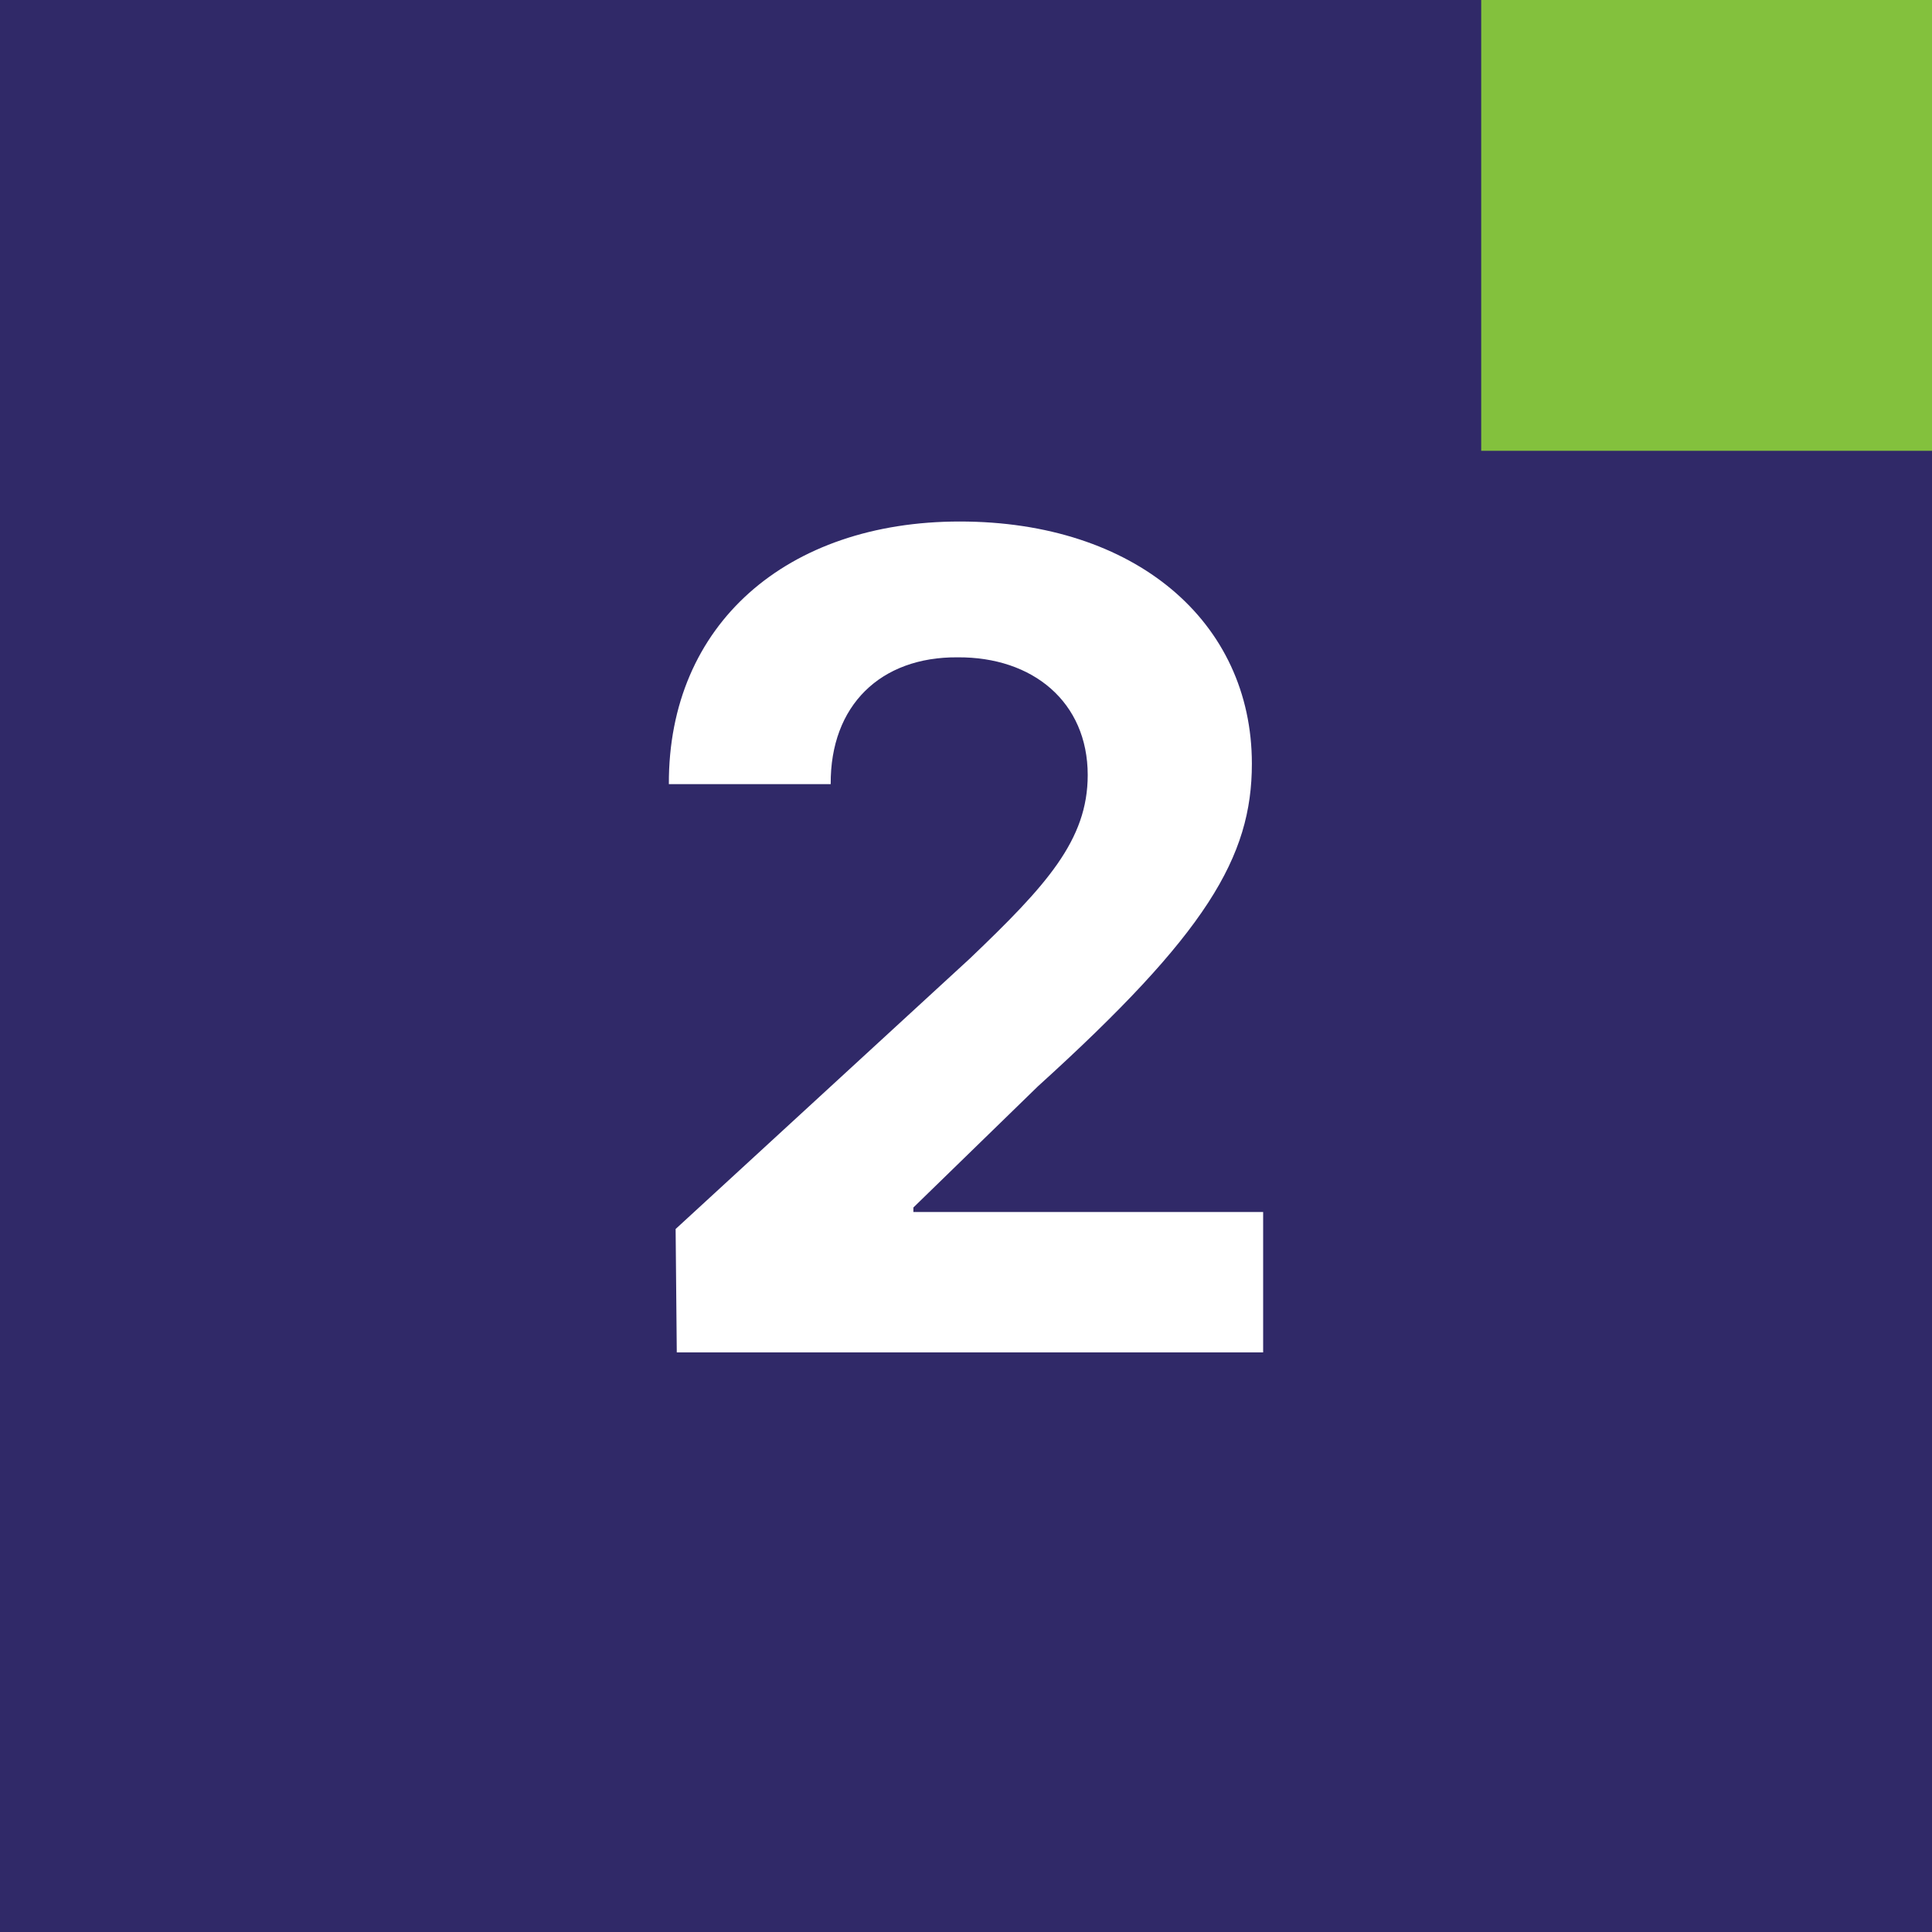
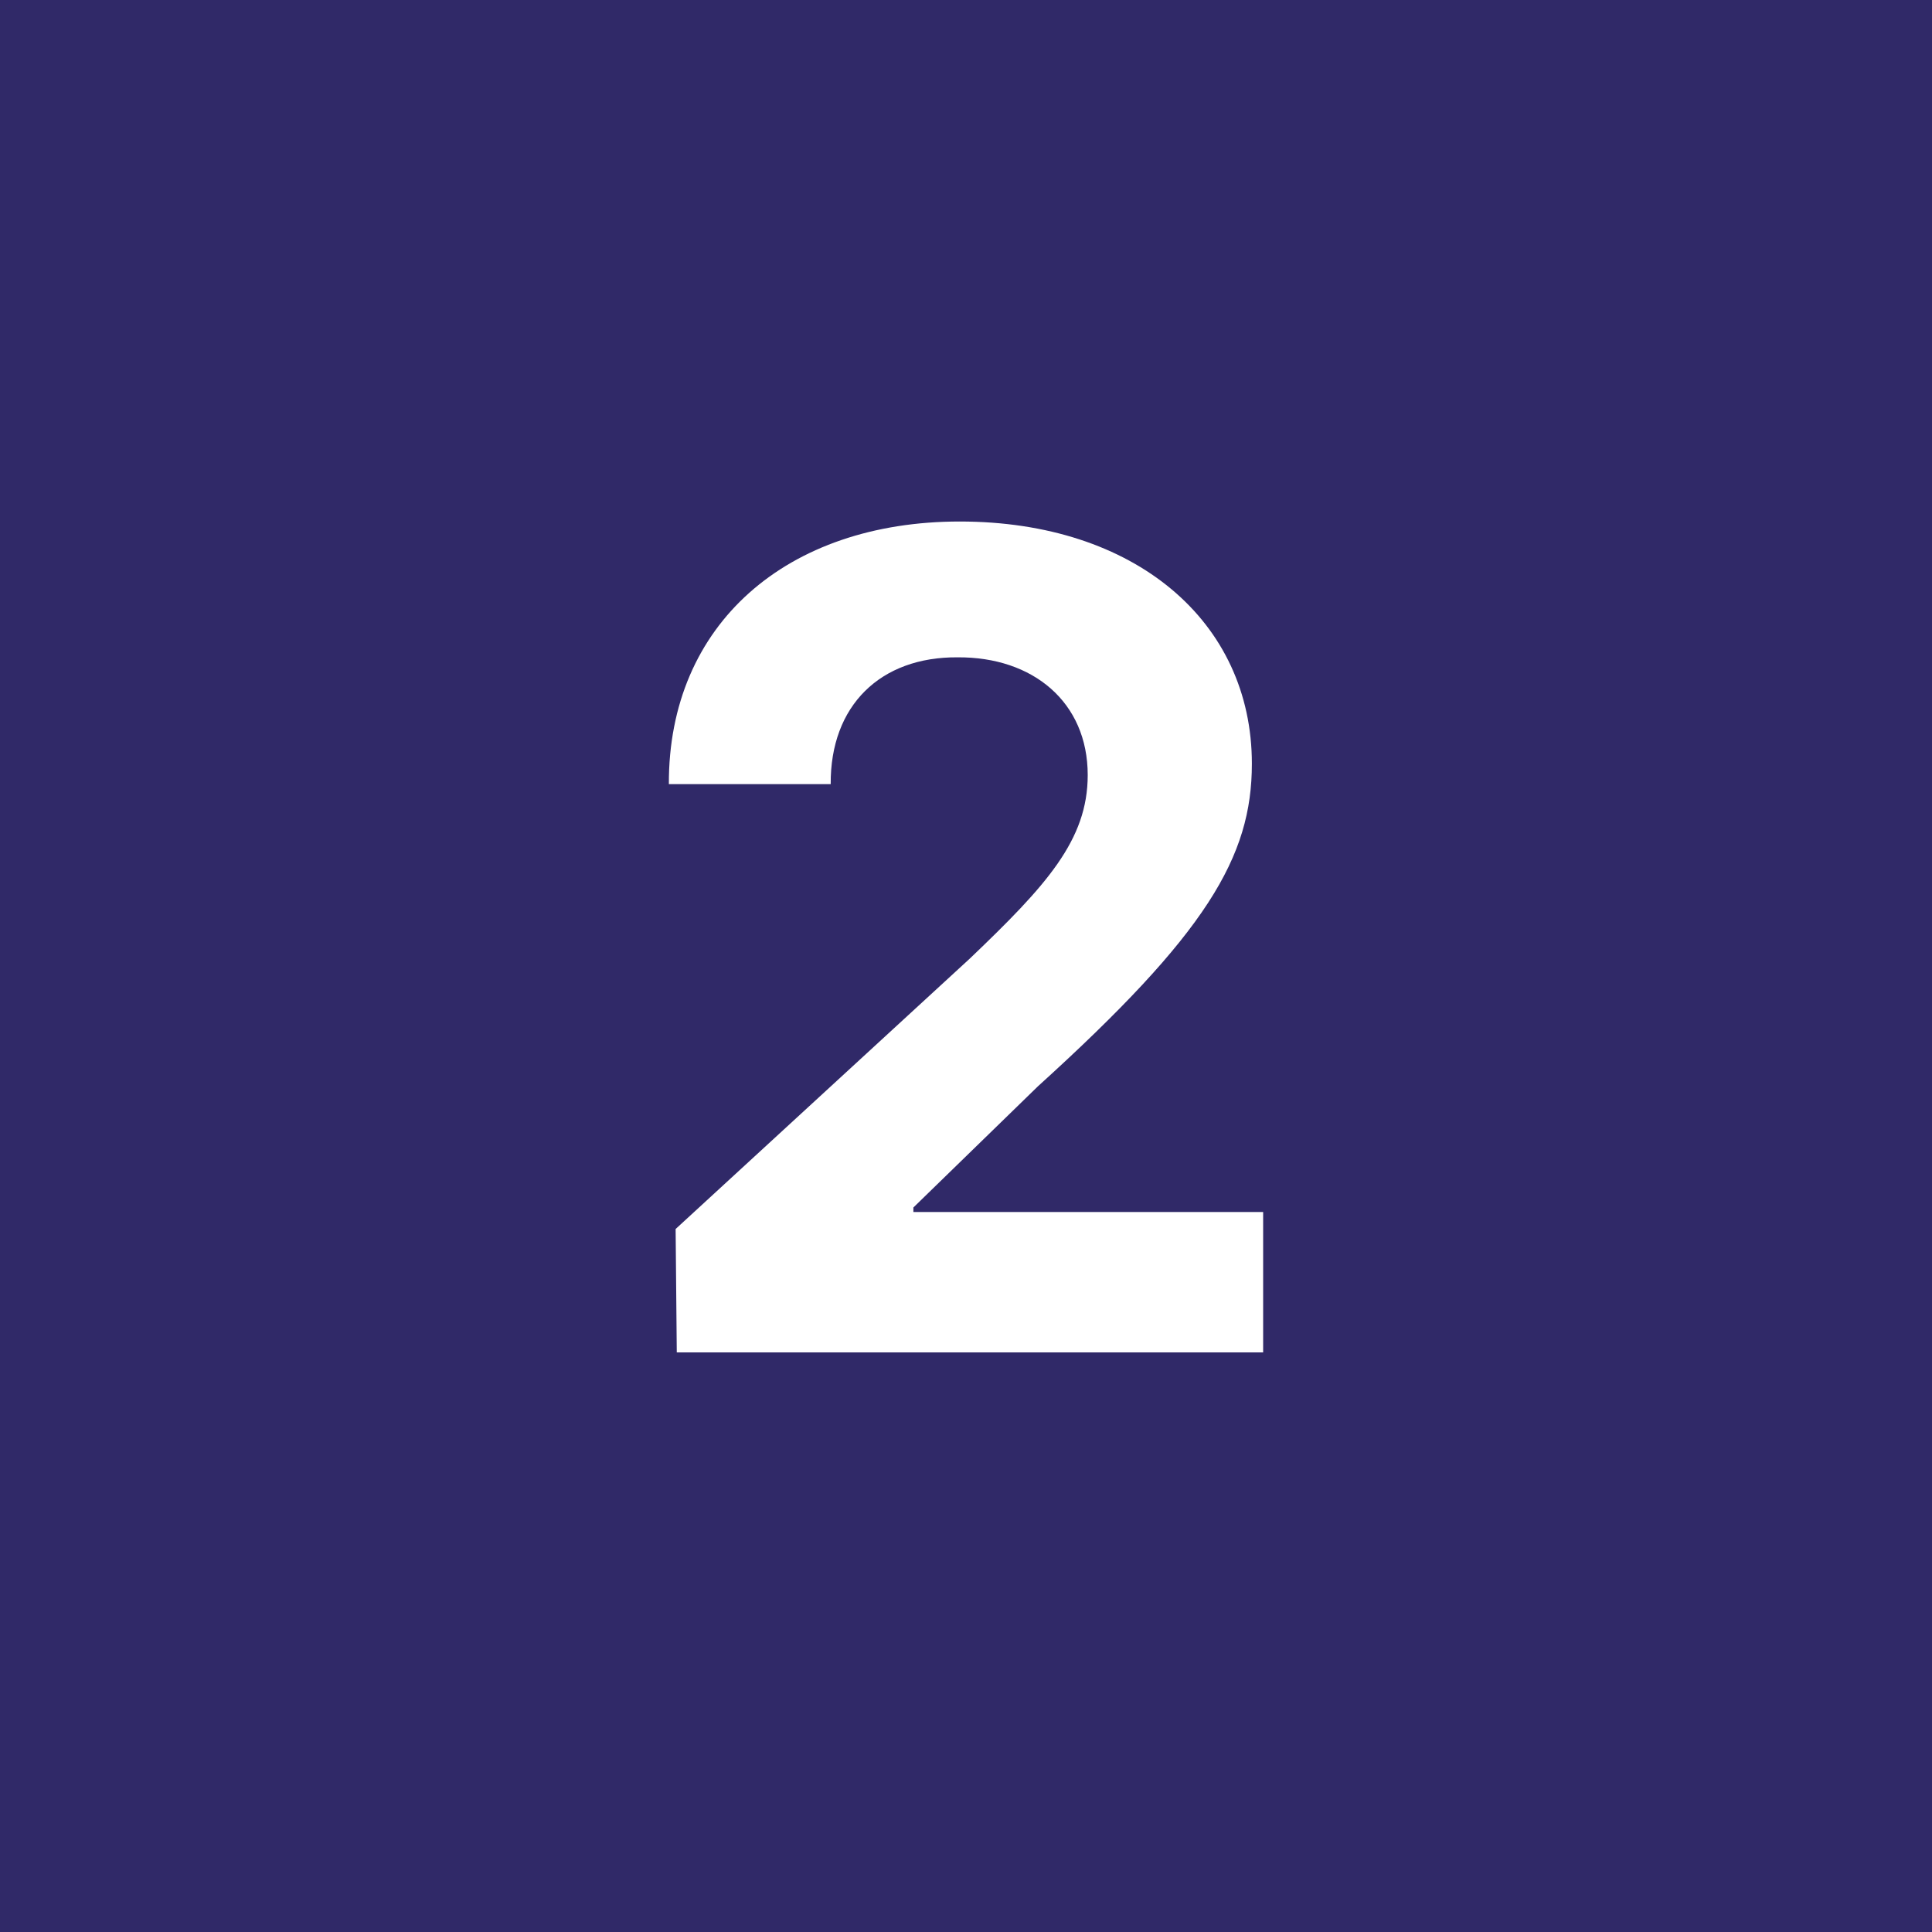
<svg xmlns="http://www.w3.org/2000/svg" fill="none" version="1.1" width="30" height="30" viewBox="0 0 30 30">
  <g>
    <rect x="0" y="0" width="30" height="30" rx="0" fill="#302968" fill-opacity="1" />
    <g>
      <path d="M10.509,21L19.614,21L19.614,18.82L14.183,18.82L14.183,18.75L16.116,16.869C18.735,14.496,19.439,13.31,19.439,11.859C19.439,9.653,17.628,8.098,14.903,8.098C12.223,8.098,10.377,9.688,10.386,12.176L12.899,12.176C12.891,10.954,13.673,10.198,14.868,10.207C16.037,10.198,16.89,10.901,16.89,12.035C16.89,13.046,16.248,13.749,15.061,14.883L10.491,19.084L10.509,21Z" fill="#FFFFFF" fill-opacity="1" />
    </g>
    <g>
-       <rect x="23" y="0" width="7" height="7" rx="0" fill="#83C13D" fill-opacity="1" />
-     </g>
+       </g>
  </g>
</svg>